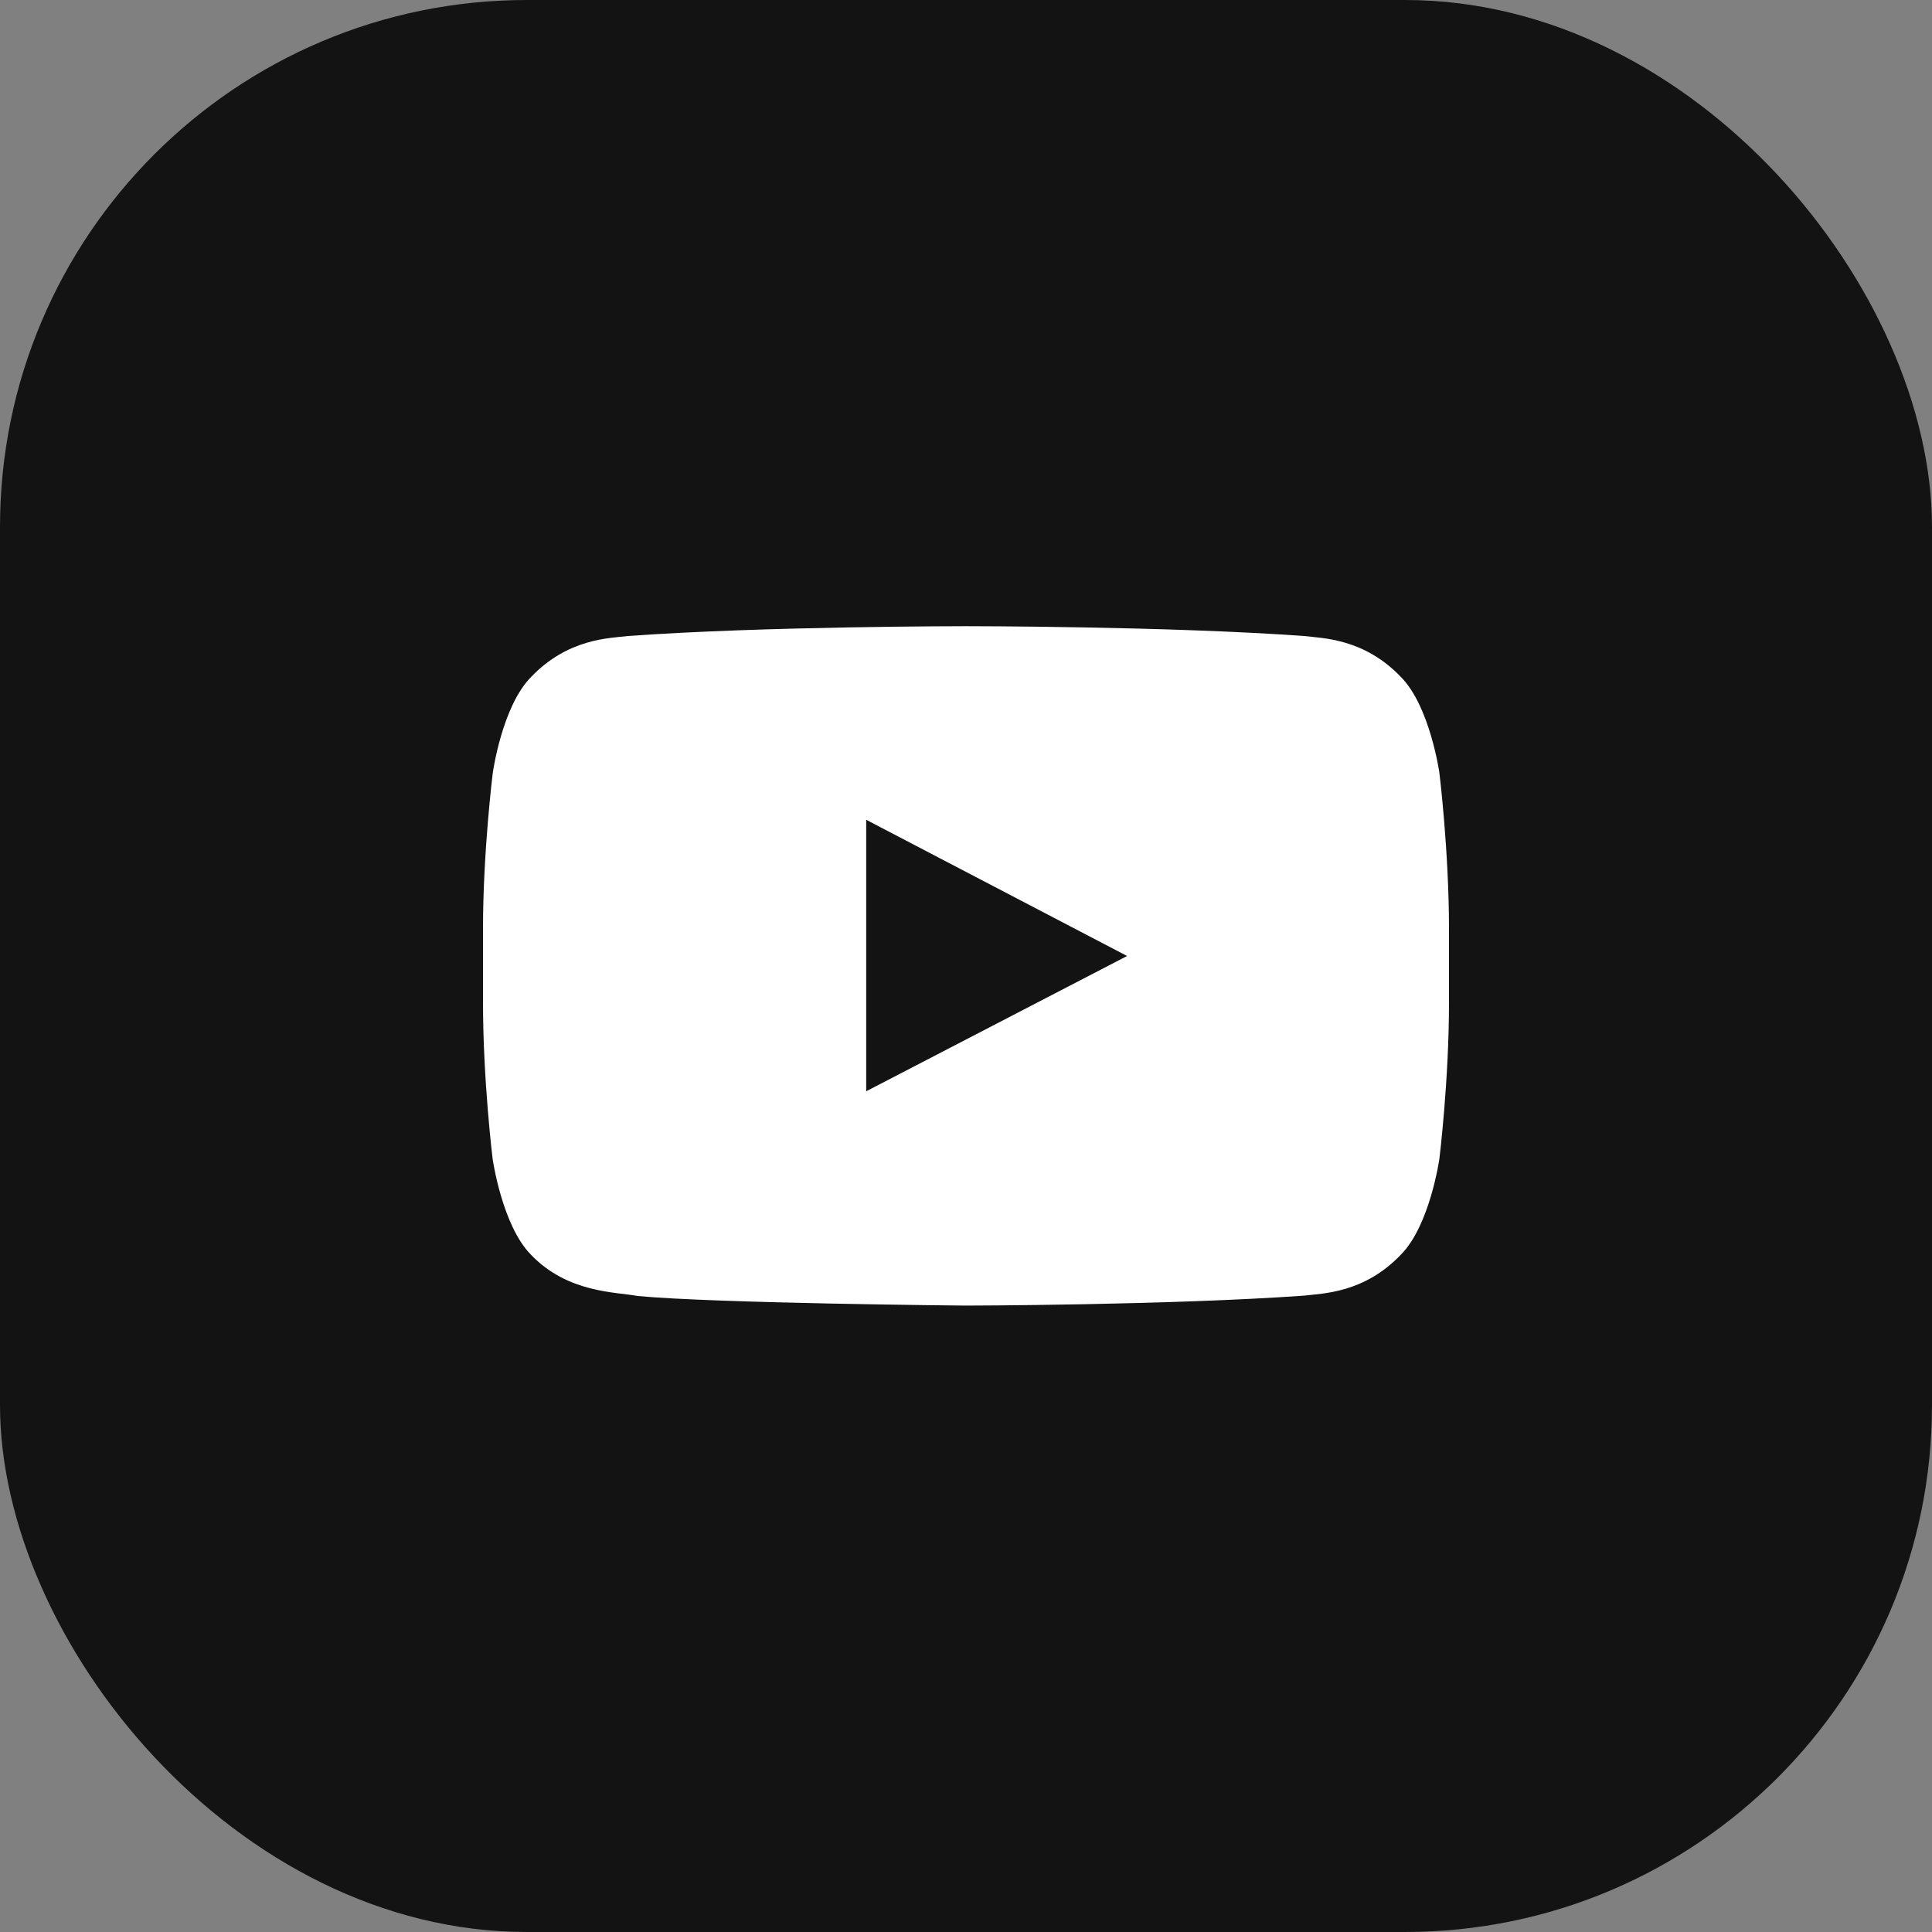
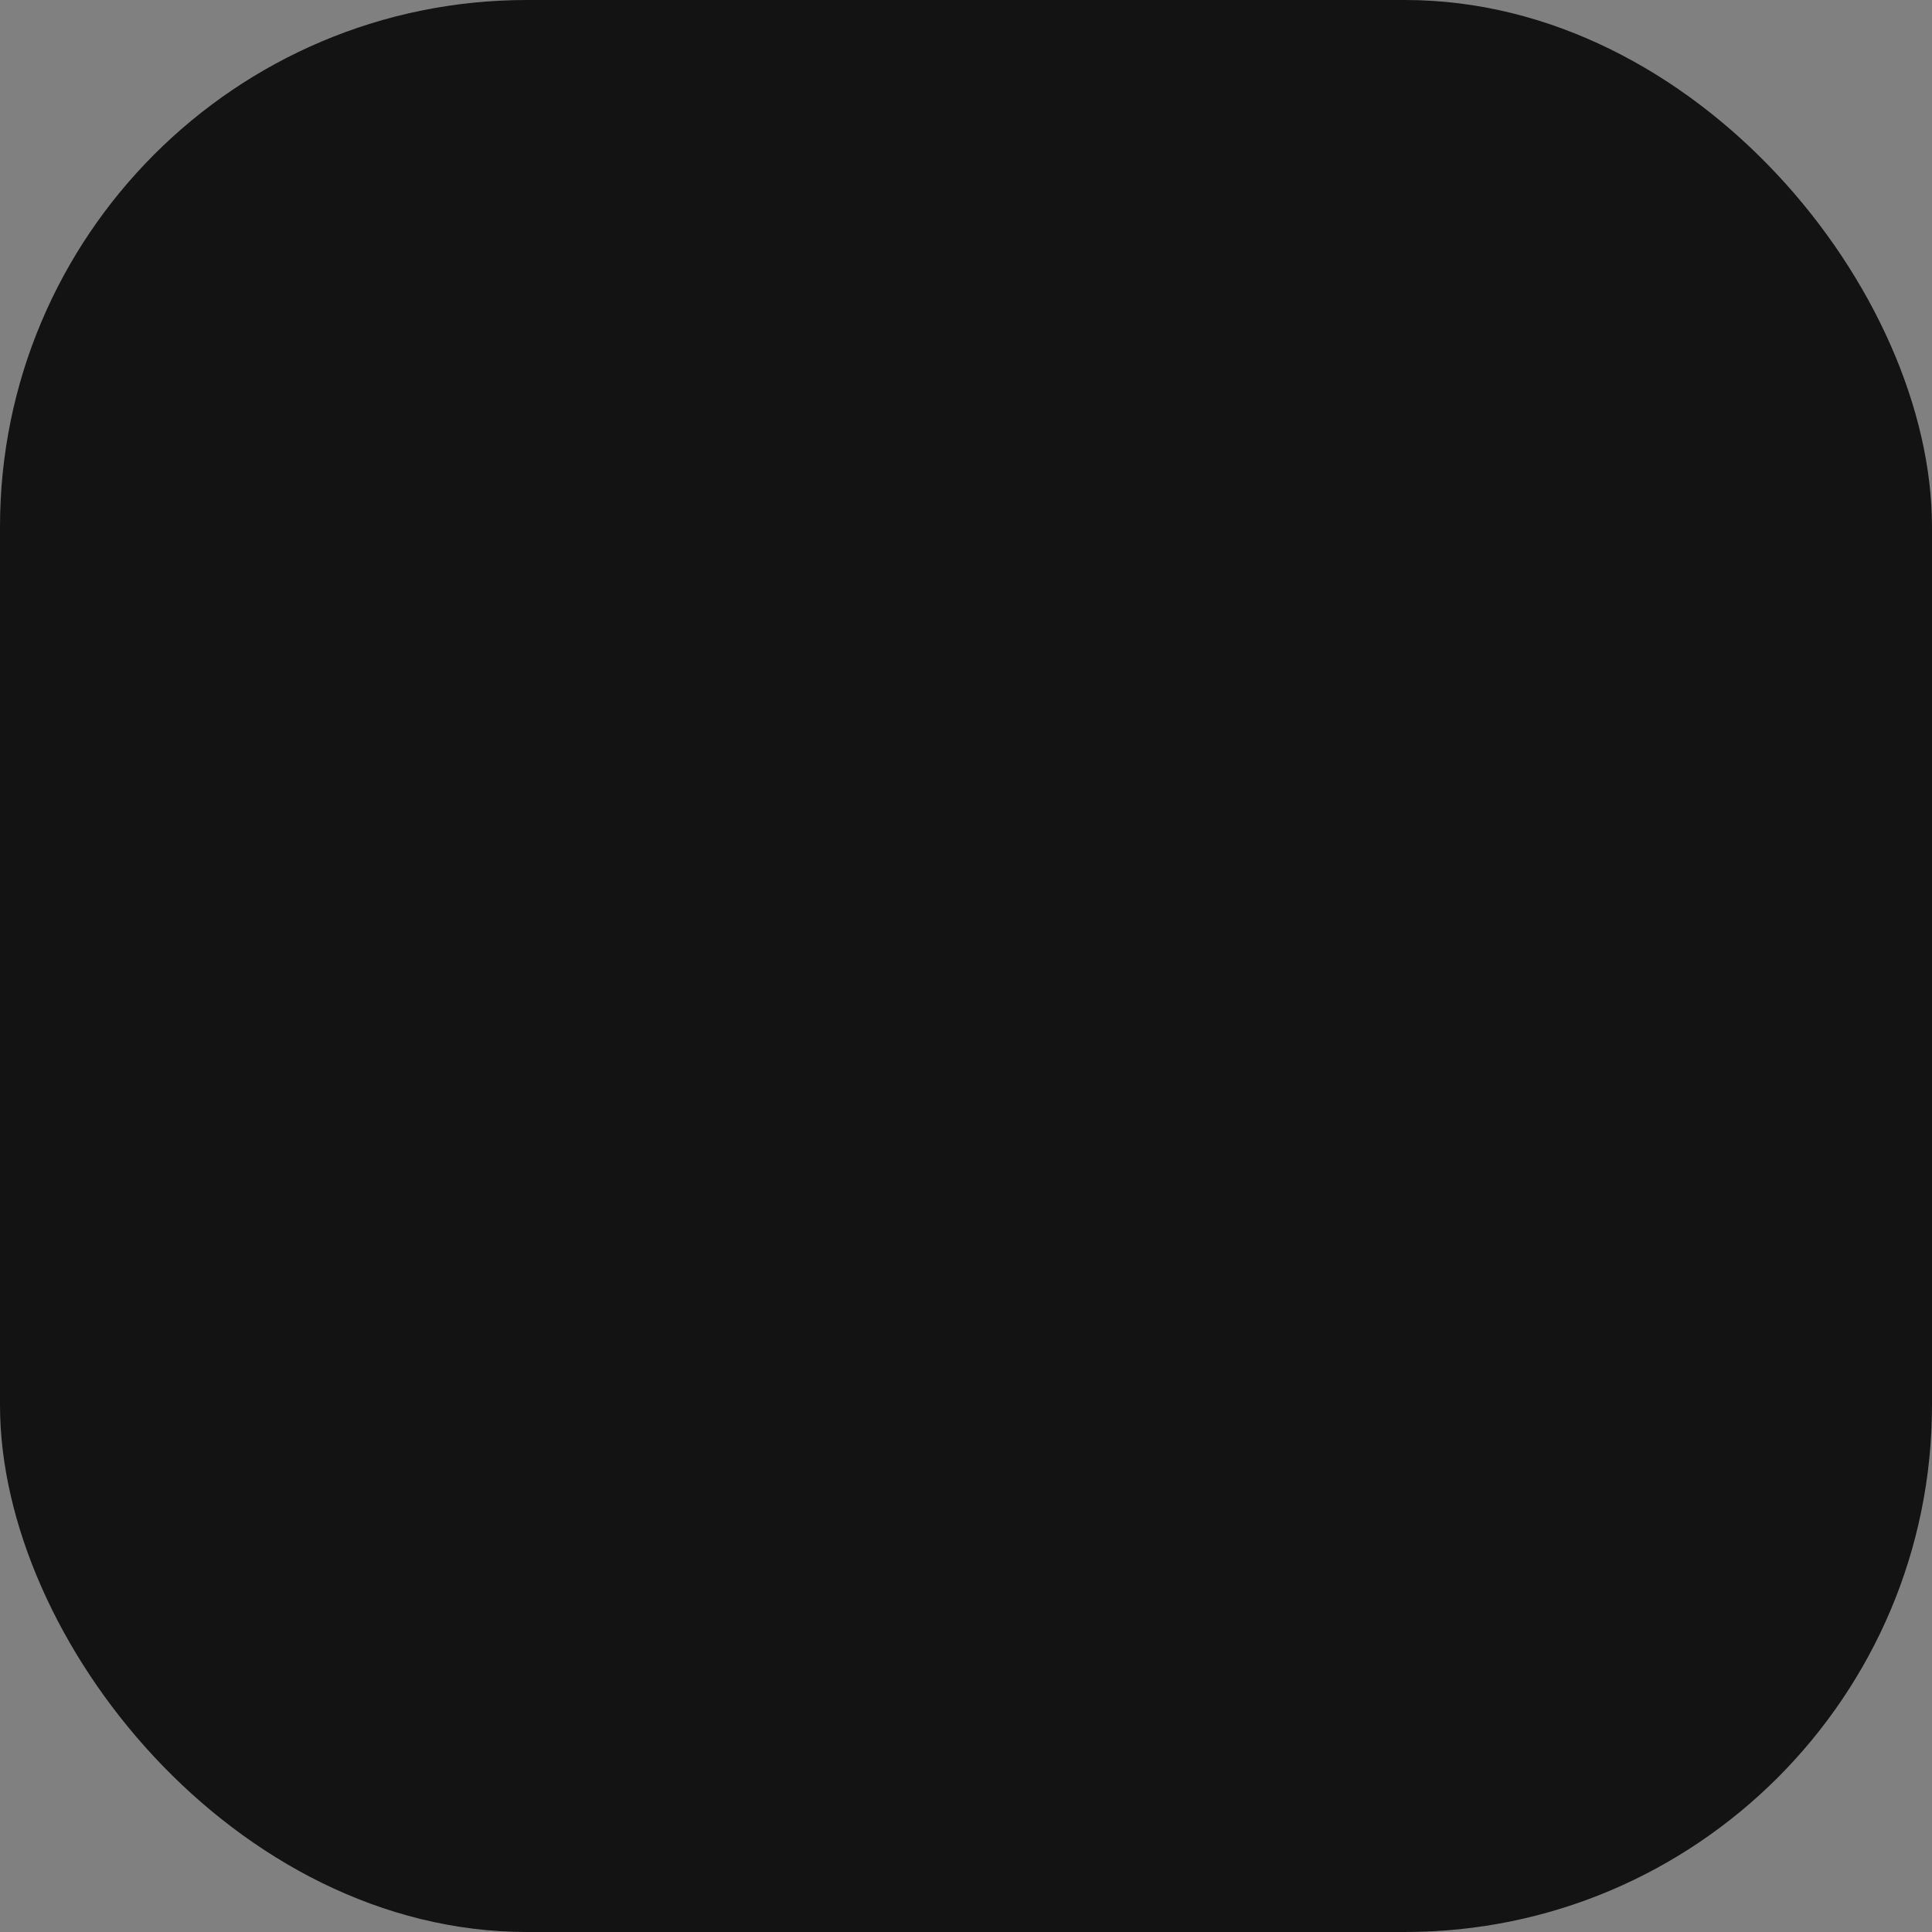
<svg xmlns="http://www.w3.org/2000/svg" width="44" height="44" viewBox="0 0 44 44" fill="none">
  <rect x="0" y="0" width="44" height="44" fill="#808080" stroke="none" />
  <rect width="44" height="44" rx="12" fill="#131313" />
-   <path d="M32.781 17.6C32.781 17.6 32.566 16.083 31.904 15.417C31.066 14.541 30.13 14.536 29.7 14.485C26.623 14.261 22.004 14.261 22.004 14.261H21.996C21.996 14.261 17.377 14.261 14.3 14.485C13.87 14.536 12.934 14.541 12.096 15.417C11.434 16.083 11.223 17.6 11.223 17.6C11.223 17.6 11 19.383 11 21.162V22.829C11 24.608 11.219 26.391 11.219 26.391C11.219 26.391 11.434 27.908 12.091 28.574C12.929 29.451 14.029 29.421 14.519 29.515C16.281 29.683 22 29.734 22 29.734C22 29.734 26.623 29.726 29.7 29.507C30.13 29.455 31.066 29.451 31.904 28.574C32.566 27.908 32.781 26.391 32.781 26.391C32.781 26.391 33 24.613 33 22.829V21.162C33 19.383 32.781 17.6 32.781 17.6ZM19.727 24.853V18.67L25.669 21.772L19.727 24.853Z" fill="white" />
</svg>